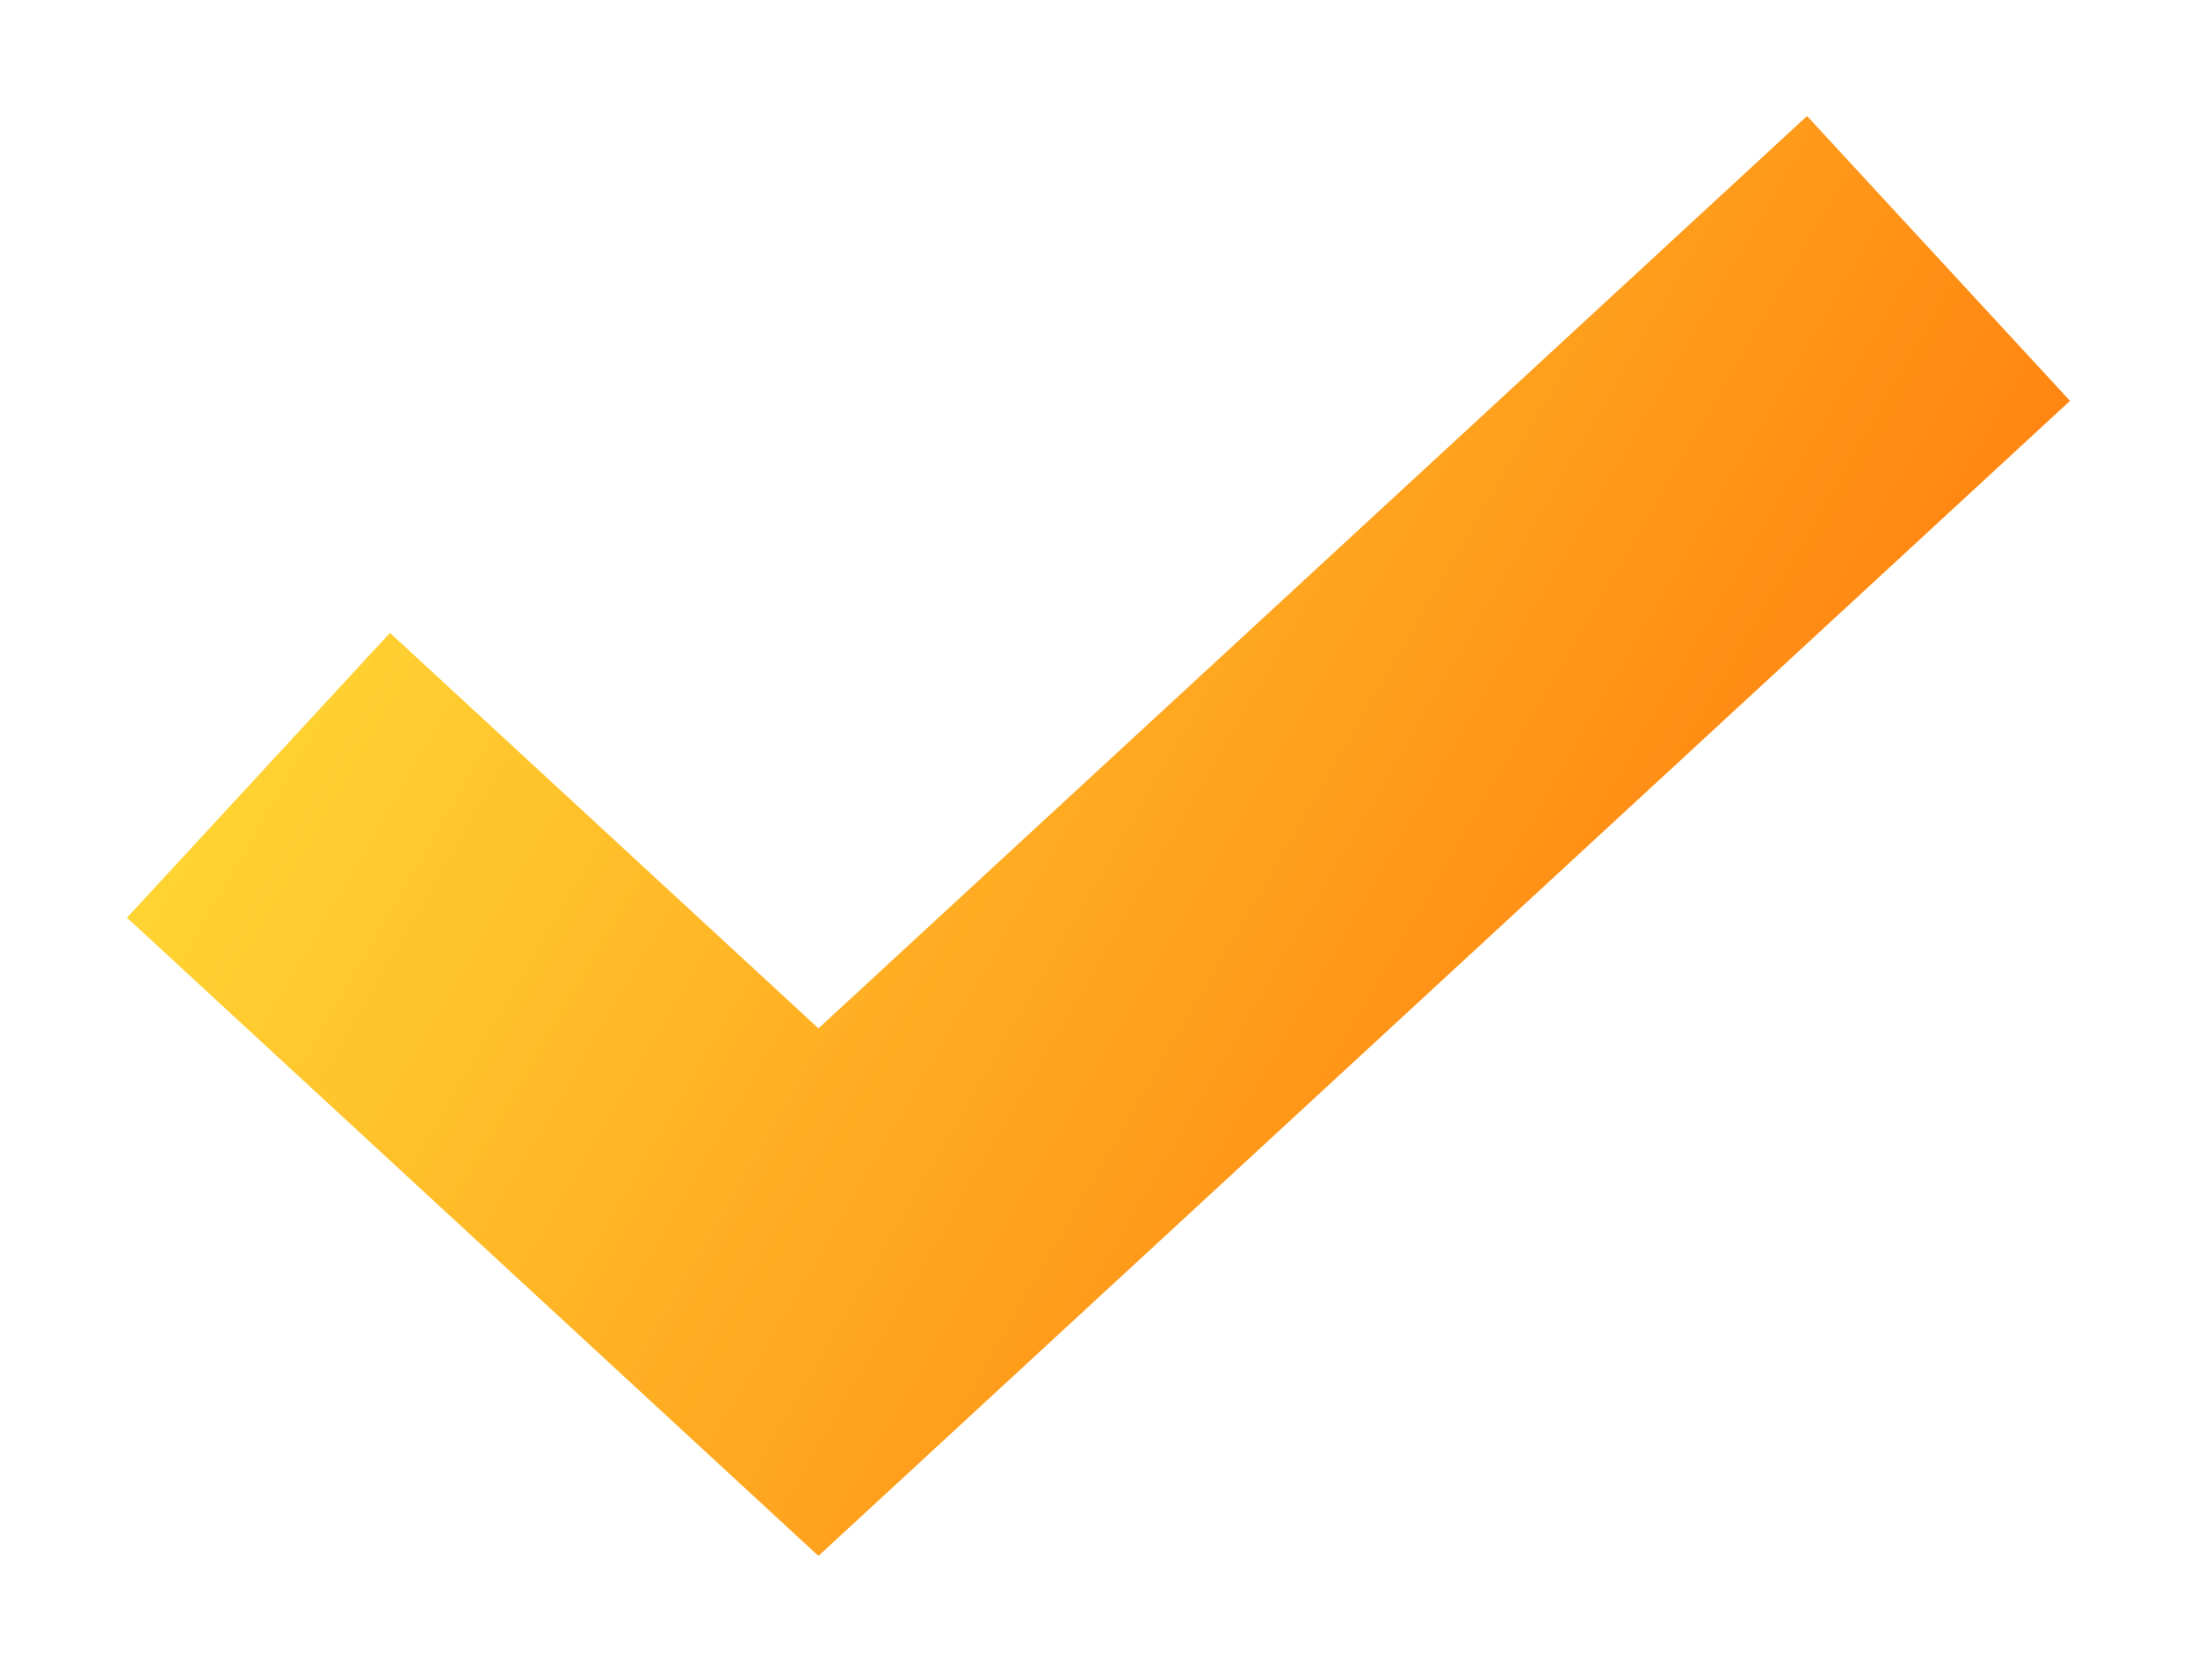
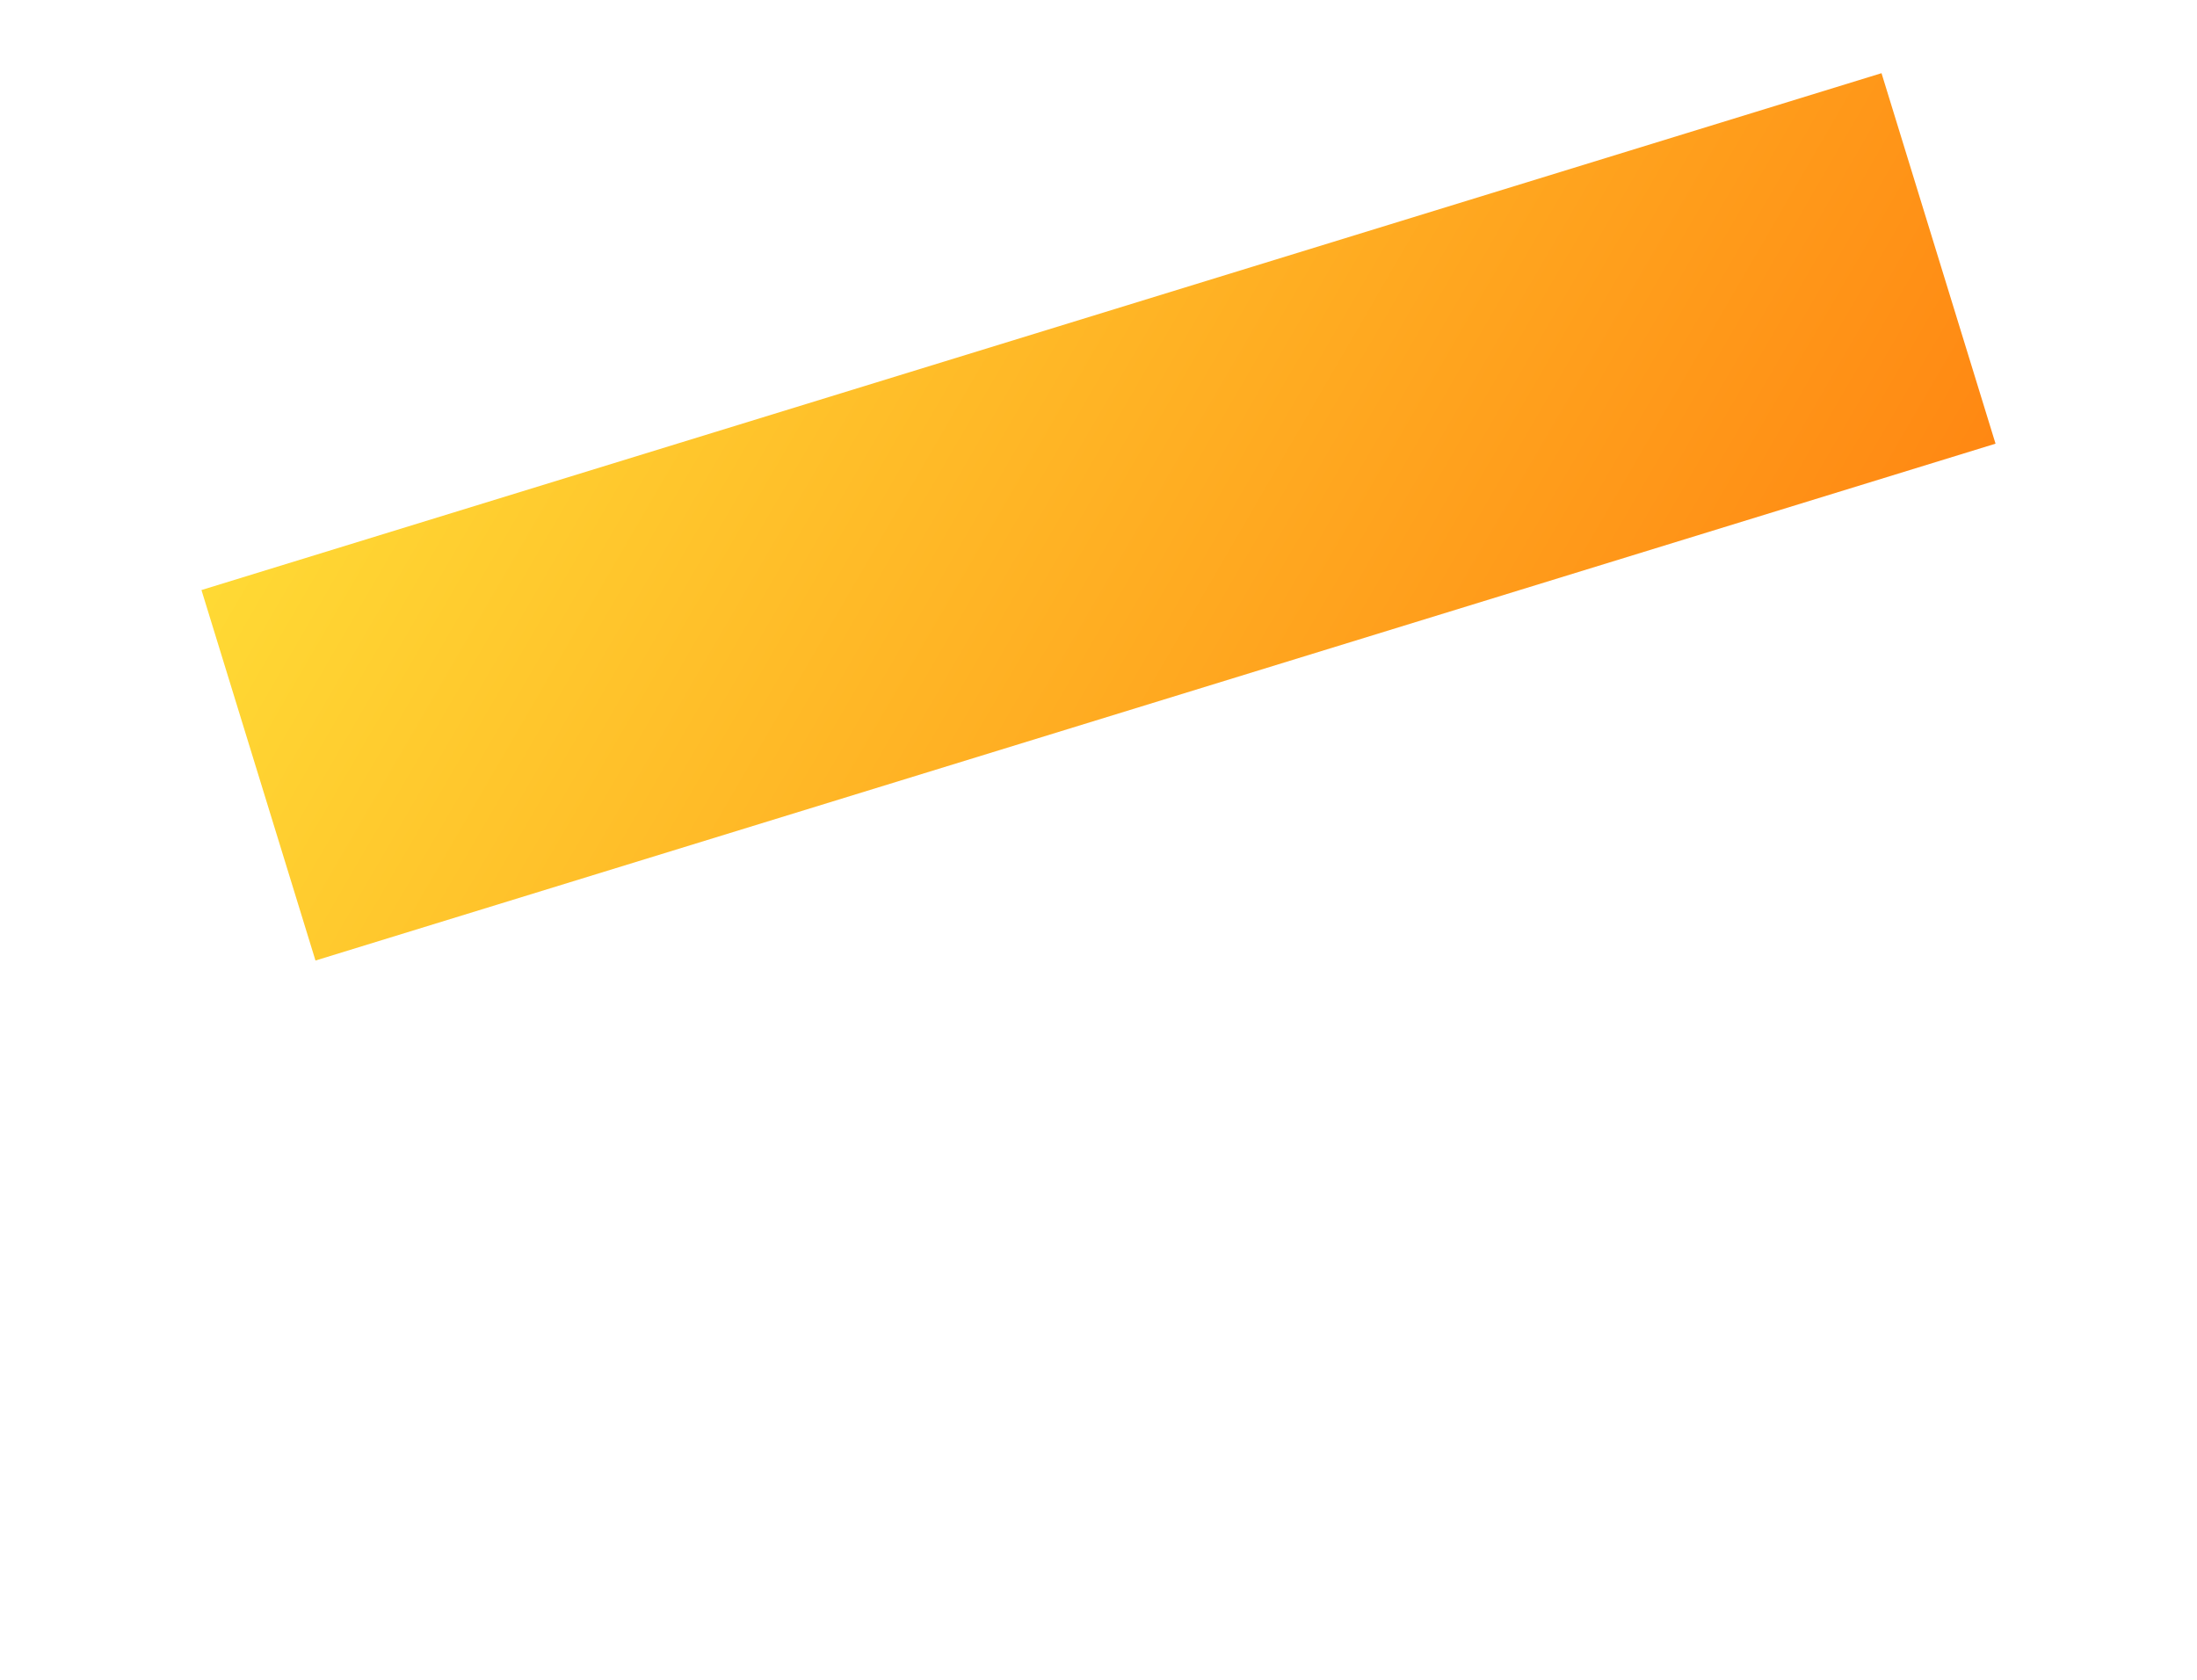
<svg xmlns="http://www.w3.org/2000/svg" width="17" height="13" viewBox="0 0 17 13" fill="none">
-   <path d="M15 2L6.333 10L2 6" stroke="url(#paint0_linear)" stroke-width="3" />
+   <path d="M15 2L2 6" stroke="url(#paint0_linear)" stroke-width="3" />
  <defs>
    <linearGradient id="paint0_linear" x1="2" y1="2" x2="15.196" y2="9.663" gradientUnits="userSpaceOnUse">
      <stop stop-color="#FFE037" />
      <stop offset="1" stop-color="#FF730A" />
    </linearGradient>
  </defs>
</svg>